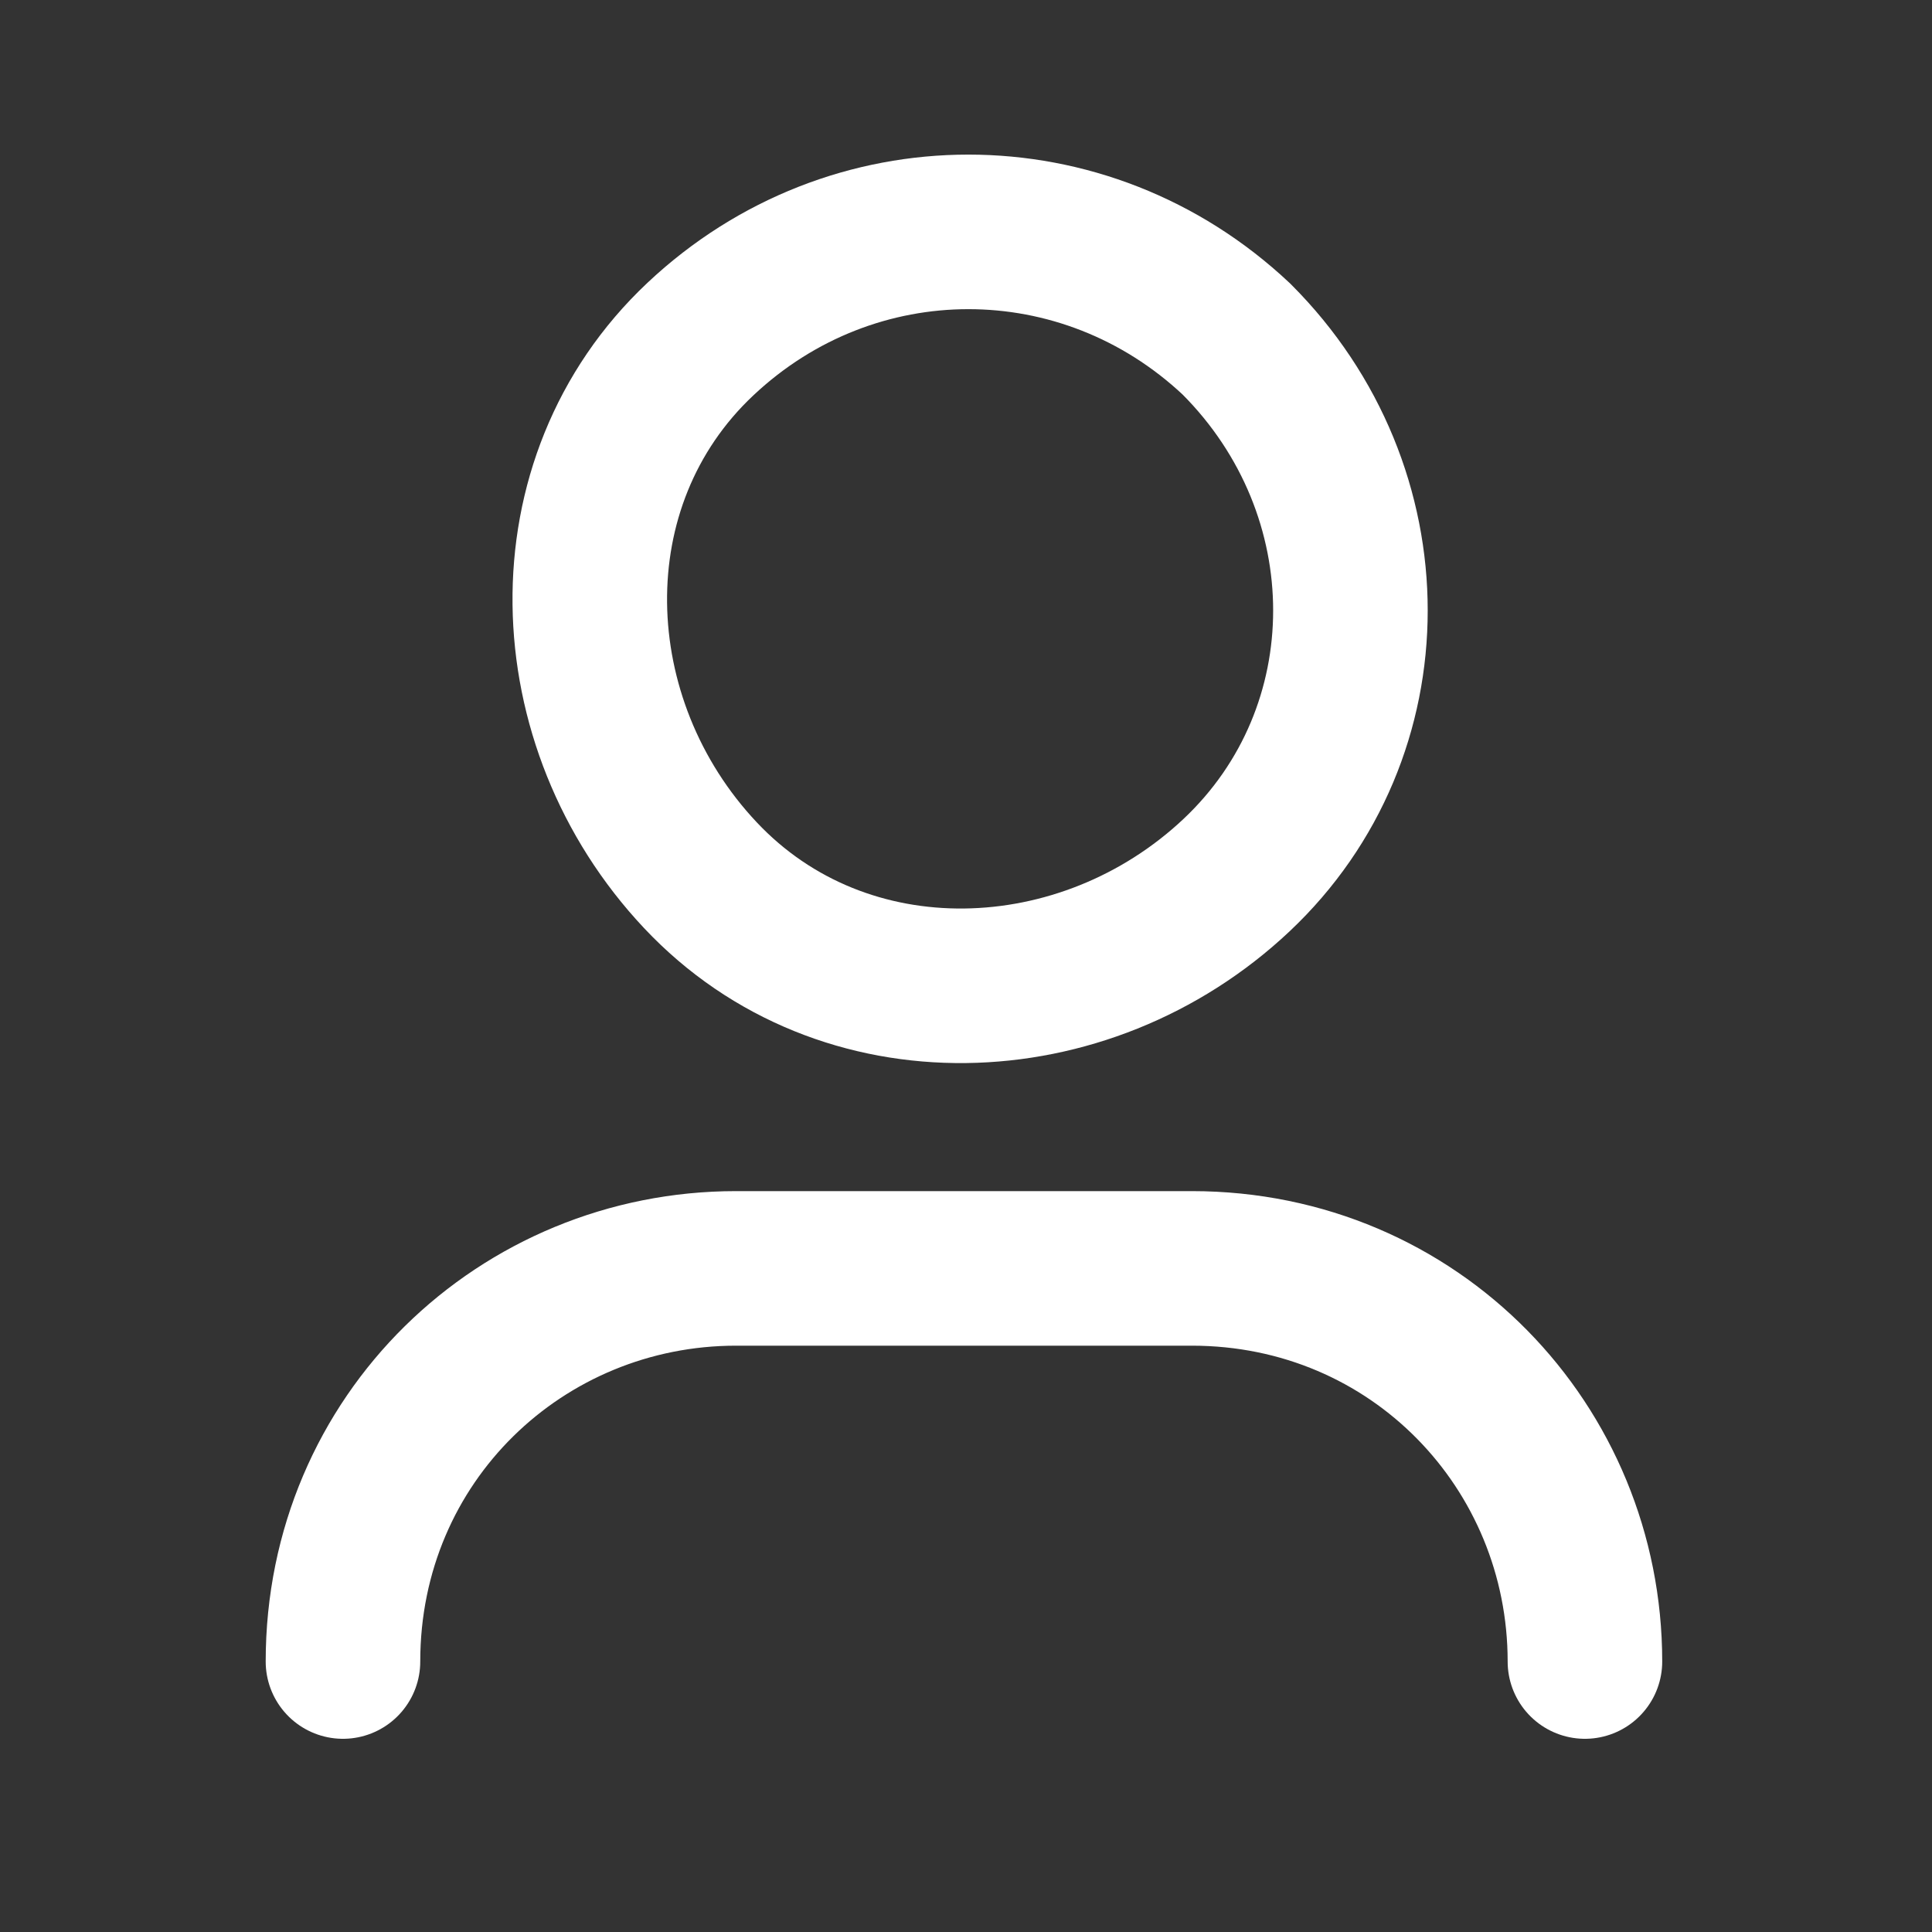
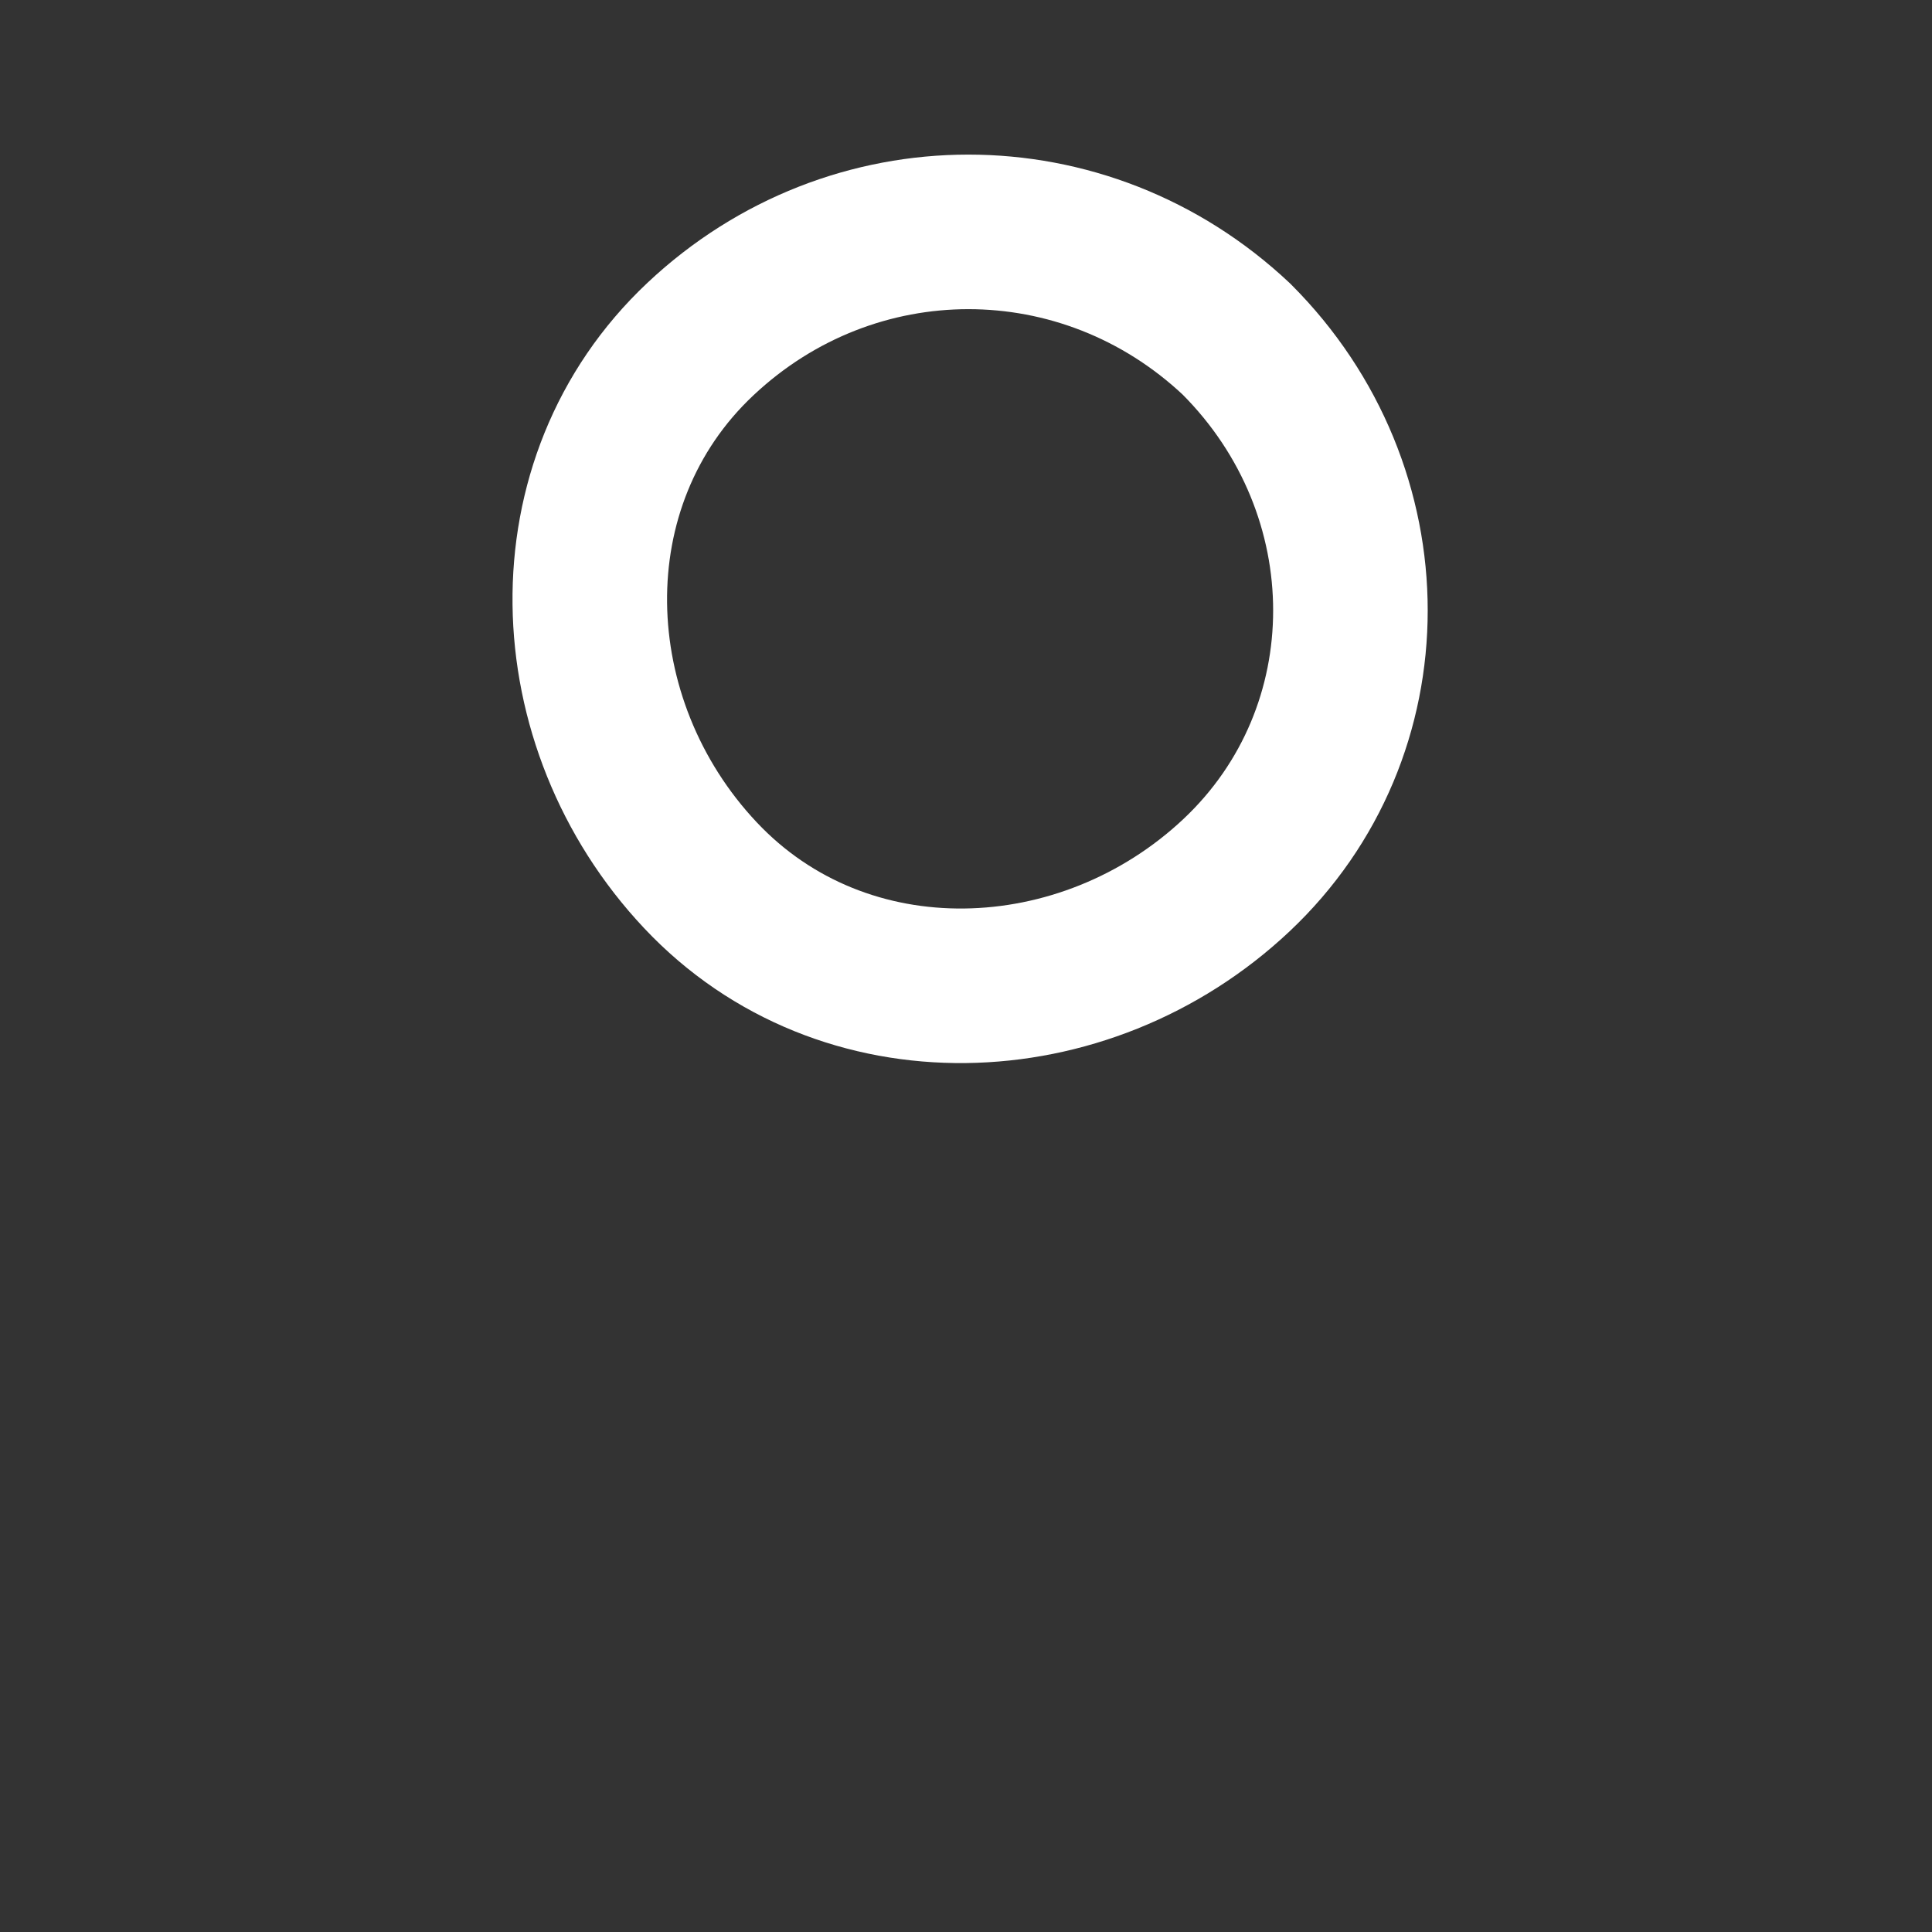
<svg xmlns="http://www.w3.org/2000/svg" width="25" height="25" viewBox="0 0 25 25" fill="none">
  <rect x="0" y="0" width="25" height="25" fill="#333333" stroke="none" />
-   <path d="M4.438 21.5C4.438 18.609 6.75 16.413 9.525 16.413H15.422C18.312 16.413 20.509 18.725 20.509 21.5" stroke="white" stroke-width="2" stroke-linecap="round" stroke-linejoin="round" />
  <path d="M16 4.388C17.966 6.353 17.966 9.475 16 11.325C14.034 13.175 10.912 13.291 9.063 11.325C7.213 9.359 7.097 6.237 9.063 4.388C11.028 2.538 14.034 2.538 16 4.388" stroke="white" stroke-width="2" stroke-linecap="round" stroke-linejoin="round" />
</svg>